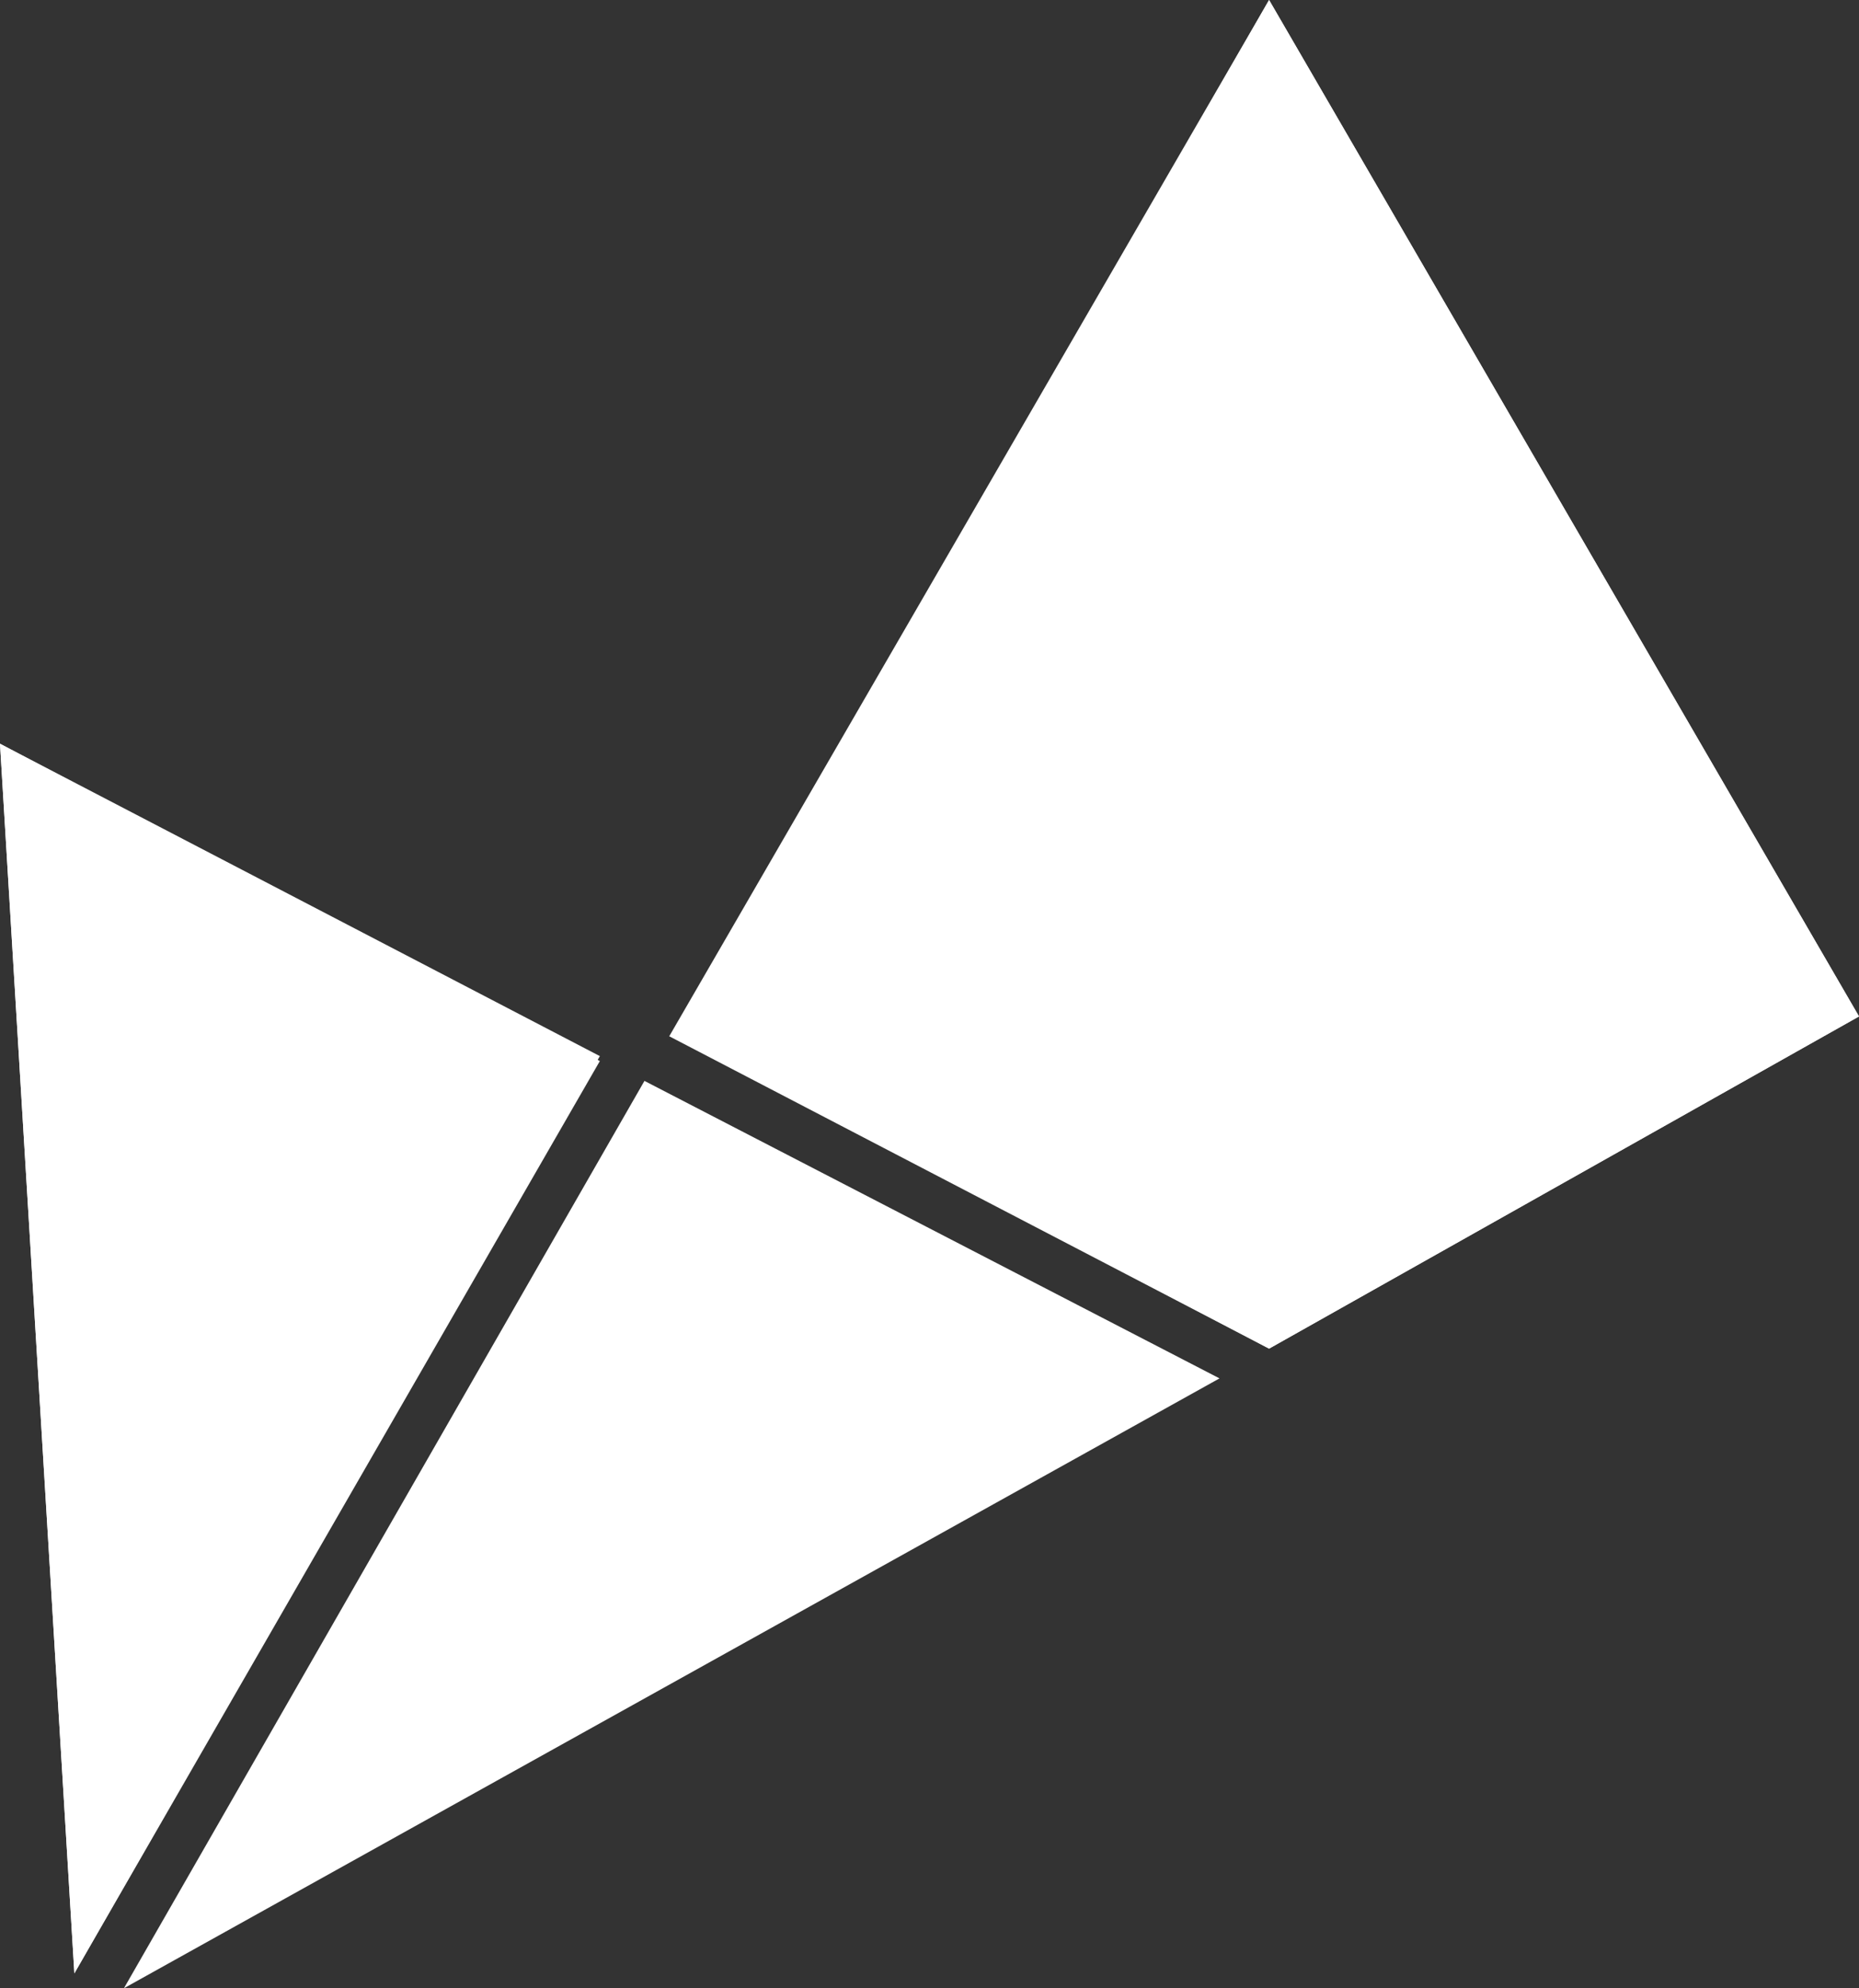
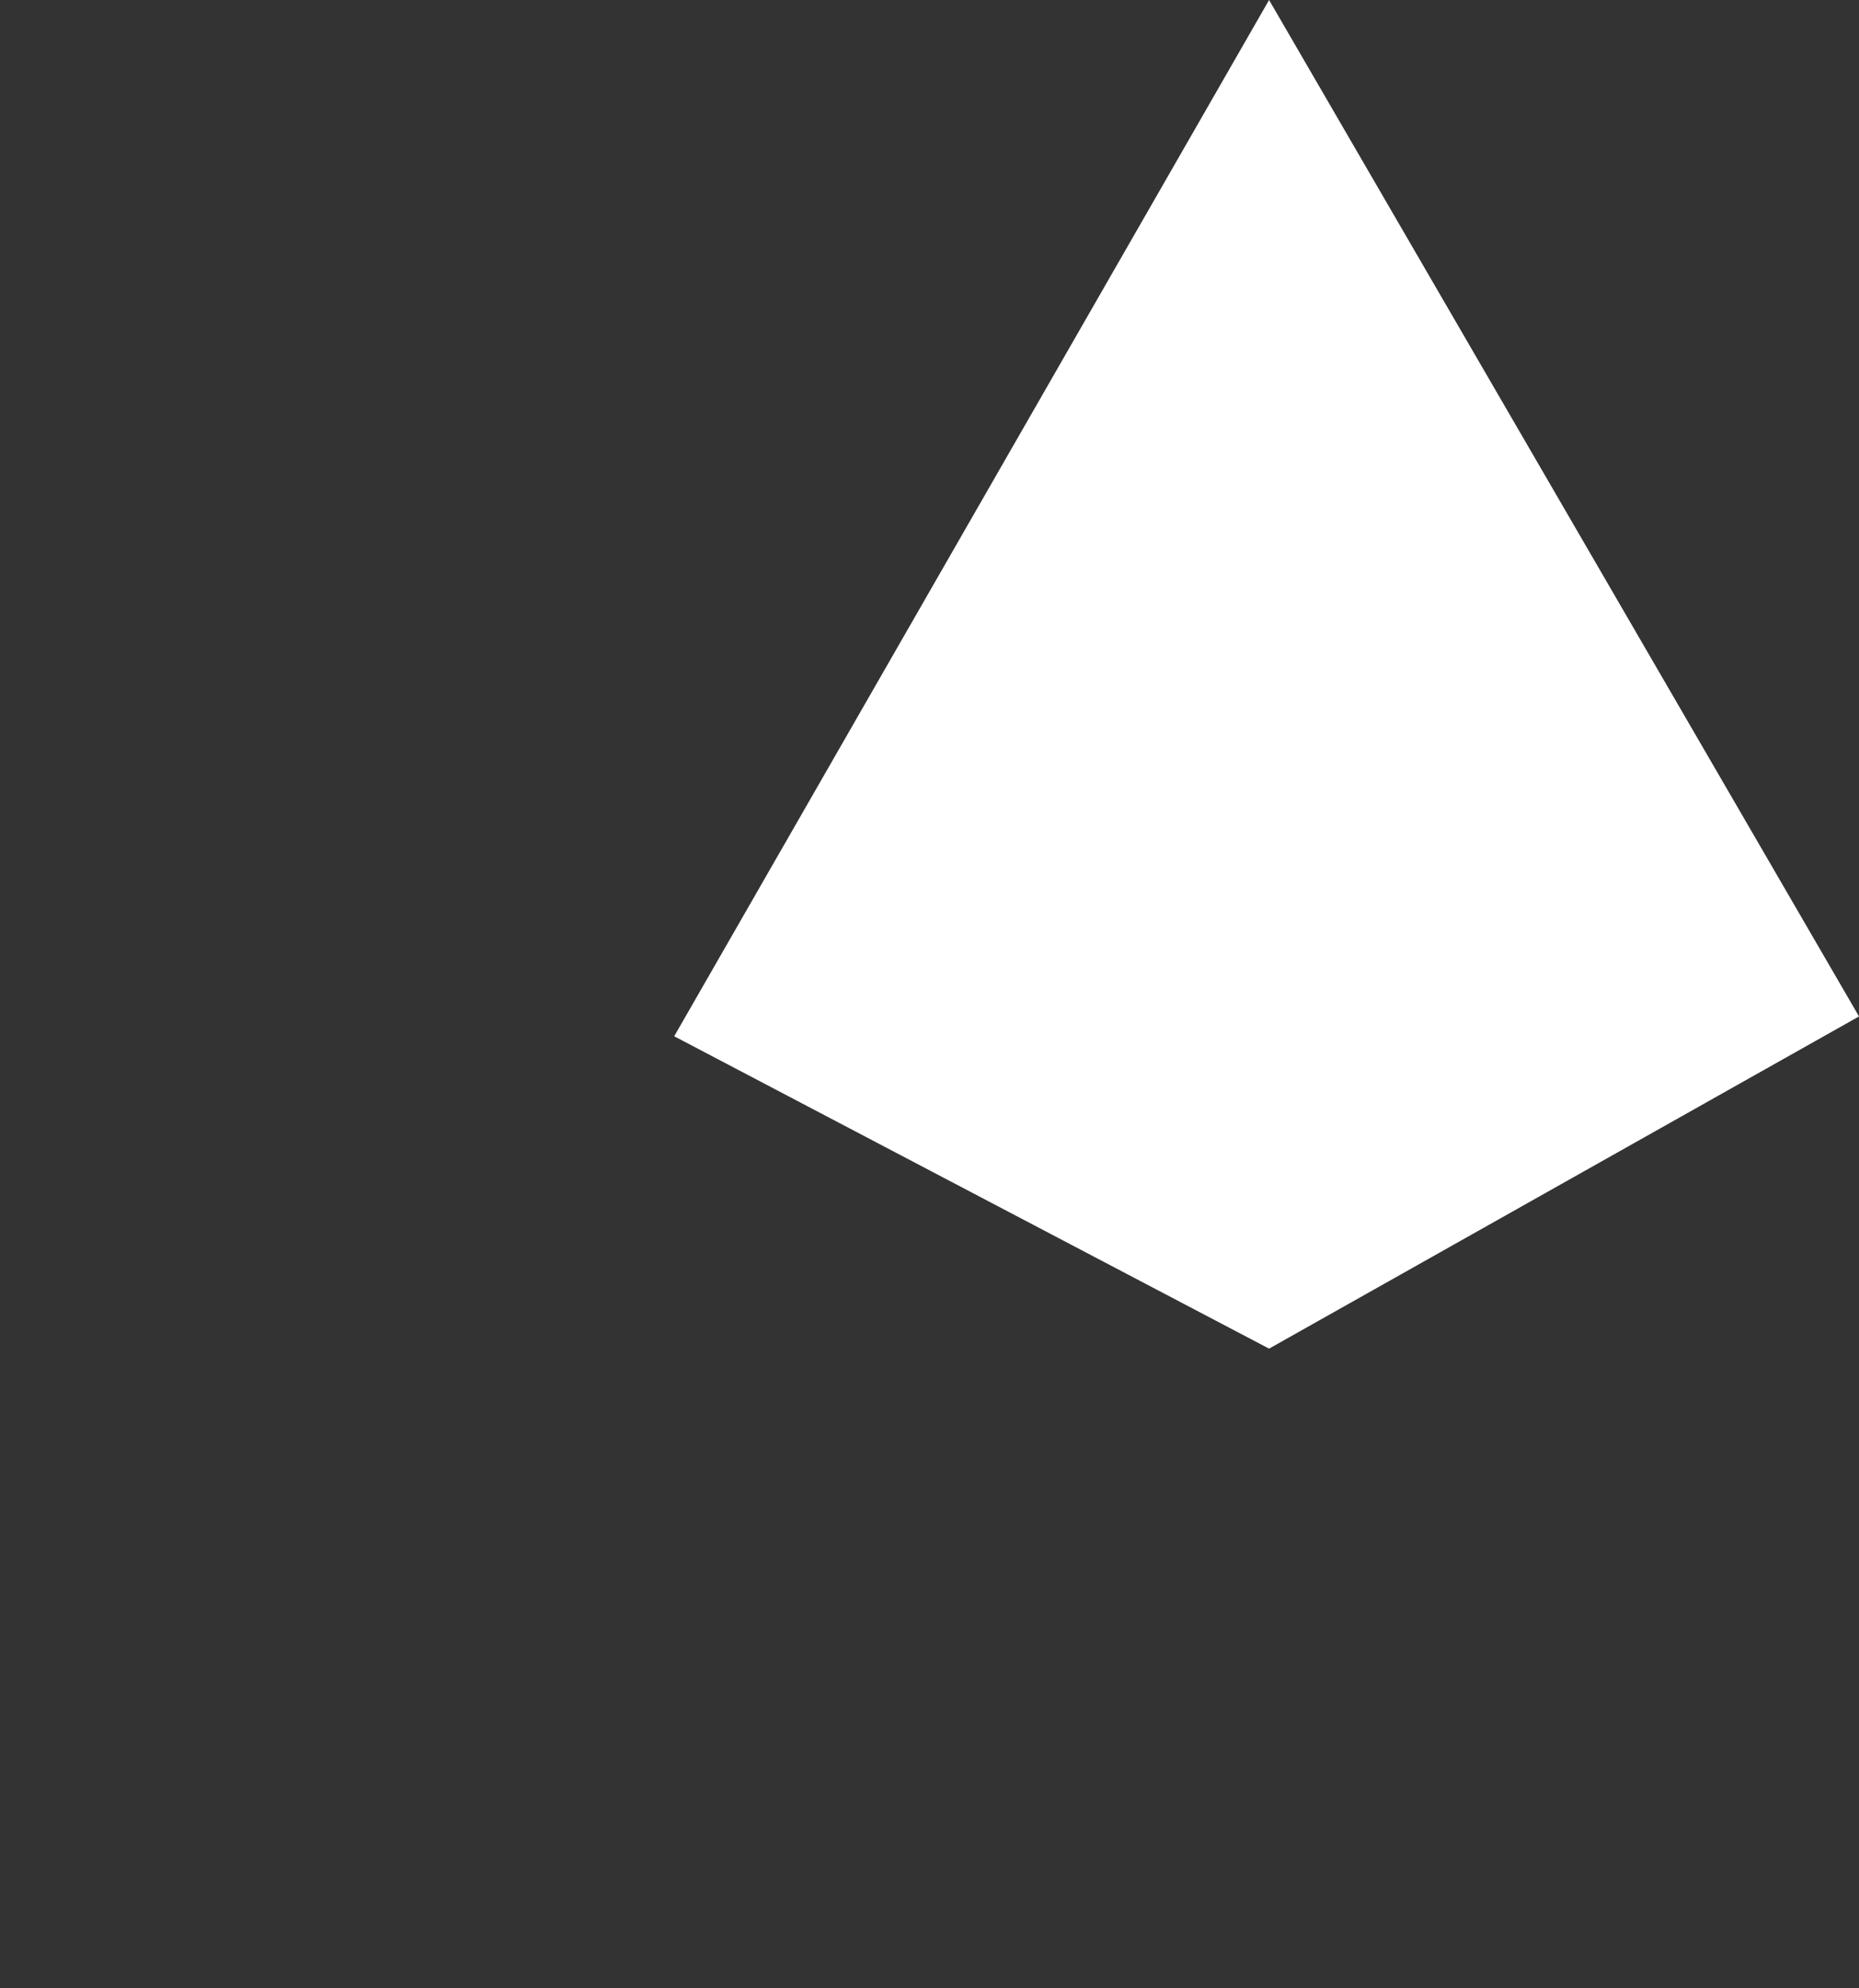
<svg xmlns="http://www.w3.org/2000/svg" id="Ebene_1" x="0px" y="0px" viewBox="0 0 37.5 40.1" style="enable-background:new 0 0 37.5 40.1;" xml:space="preserve">
  <rect x="0" y="0" width="37.5" height="40.1" fill="#333333" stroke="none" />
  <style type="text/css"> .st0{fill:#FFFFFF;} </style>
  <g id="bf6190d1-144e-4c38-8344-62c3fc7d6139">
-     <polygon class="st0" points="0,15 1.5,39.8 12.1,21.3 " />
-     <path class="st0" d="M0,15l12.1,6.4L1.5,39.8L0,15z" />
    <polygon class="st0" points="25.6,0 13.6,20.9 25.6,27.2 37.5,20.5 " />
-     <path class="st0" d="M25.6,27.2l-12.1-6.3L25.6,0l11.9,20.5L25.6,27.2z" />
-     <polygon class="st0" points="13,21.8 2.5,40.1 24.6,27.8 " />
  </g>
</svg>